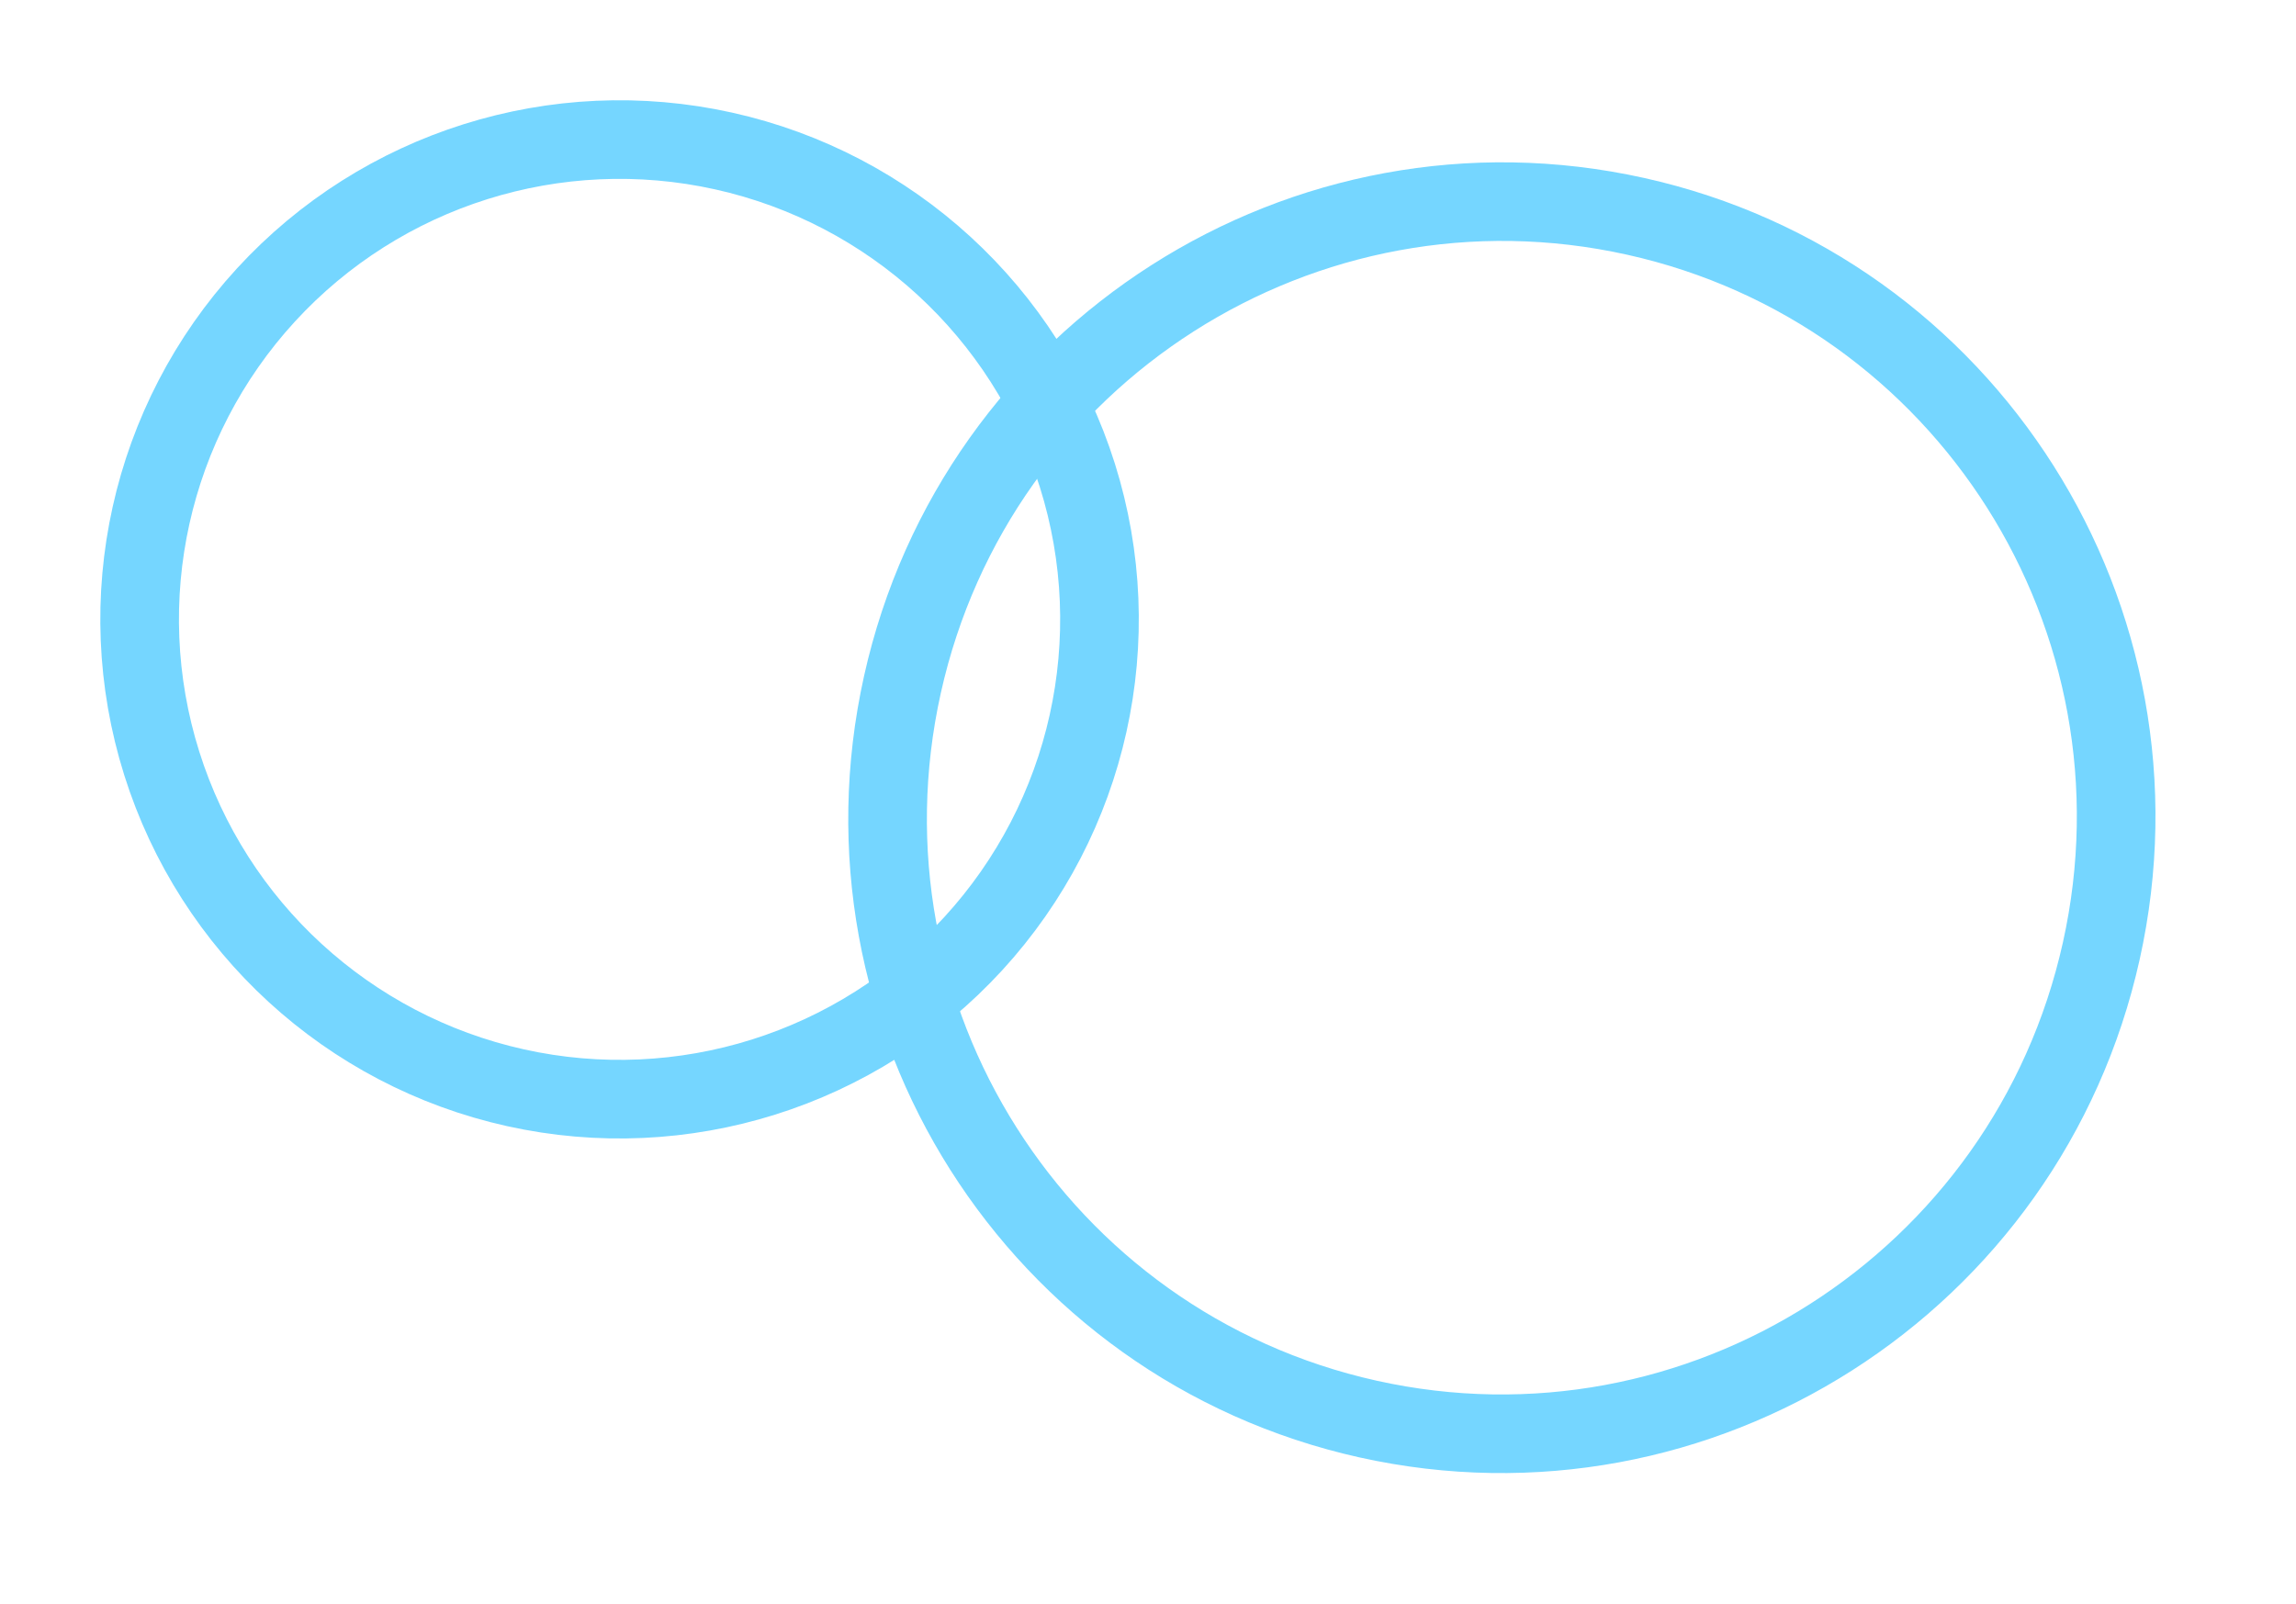
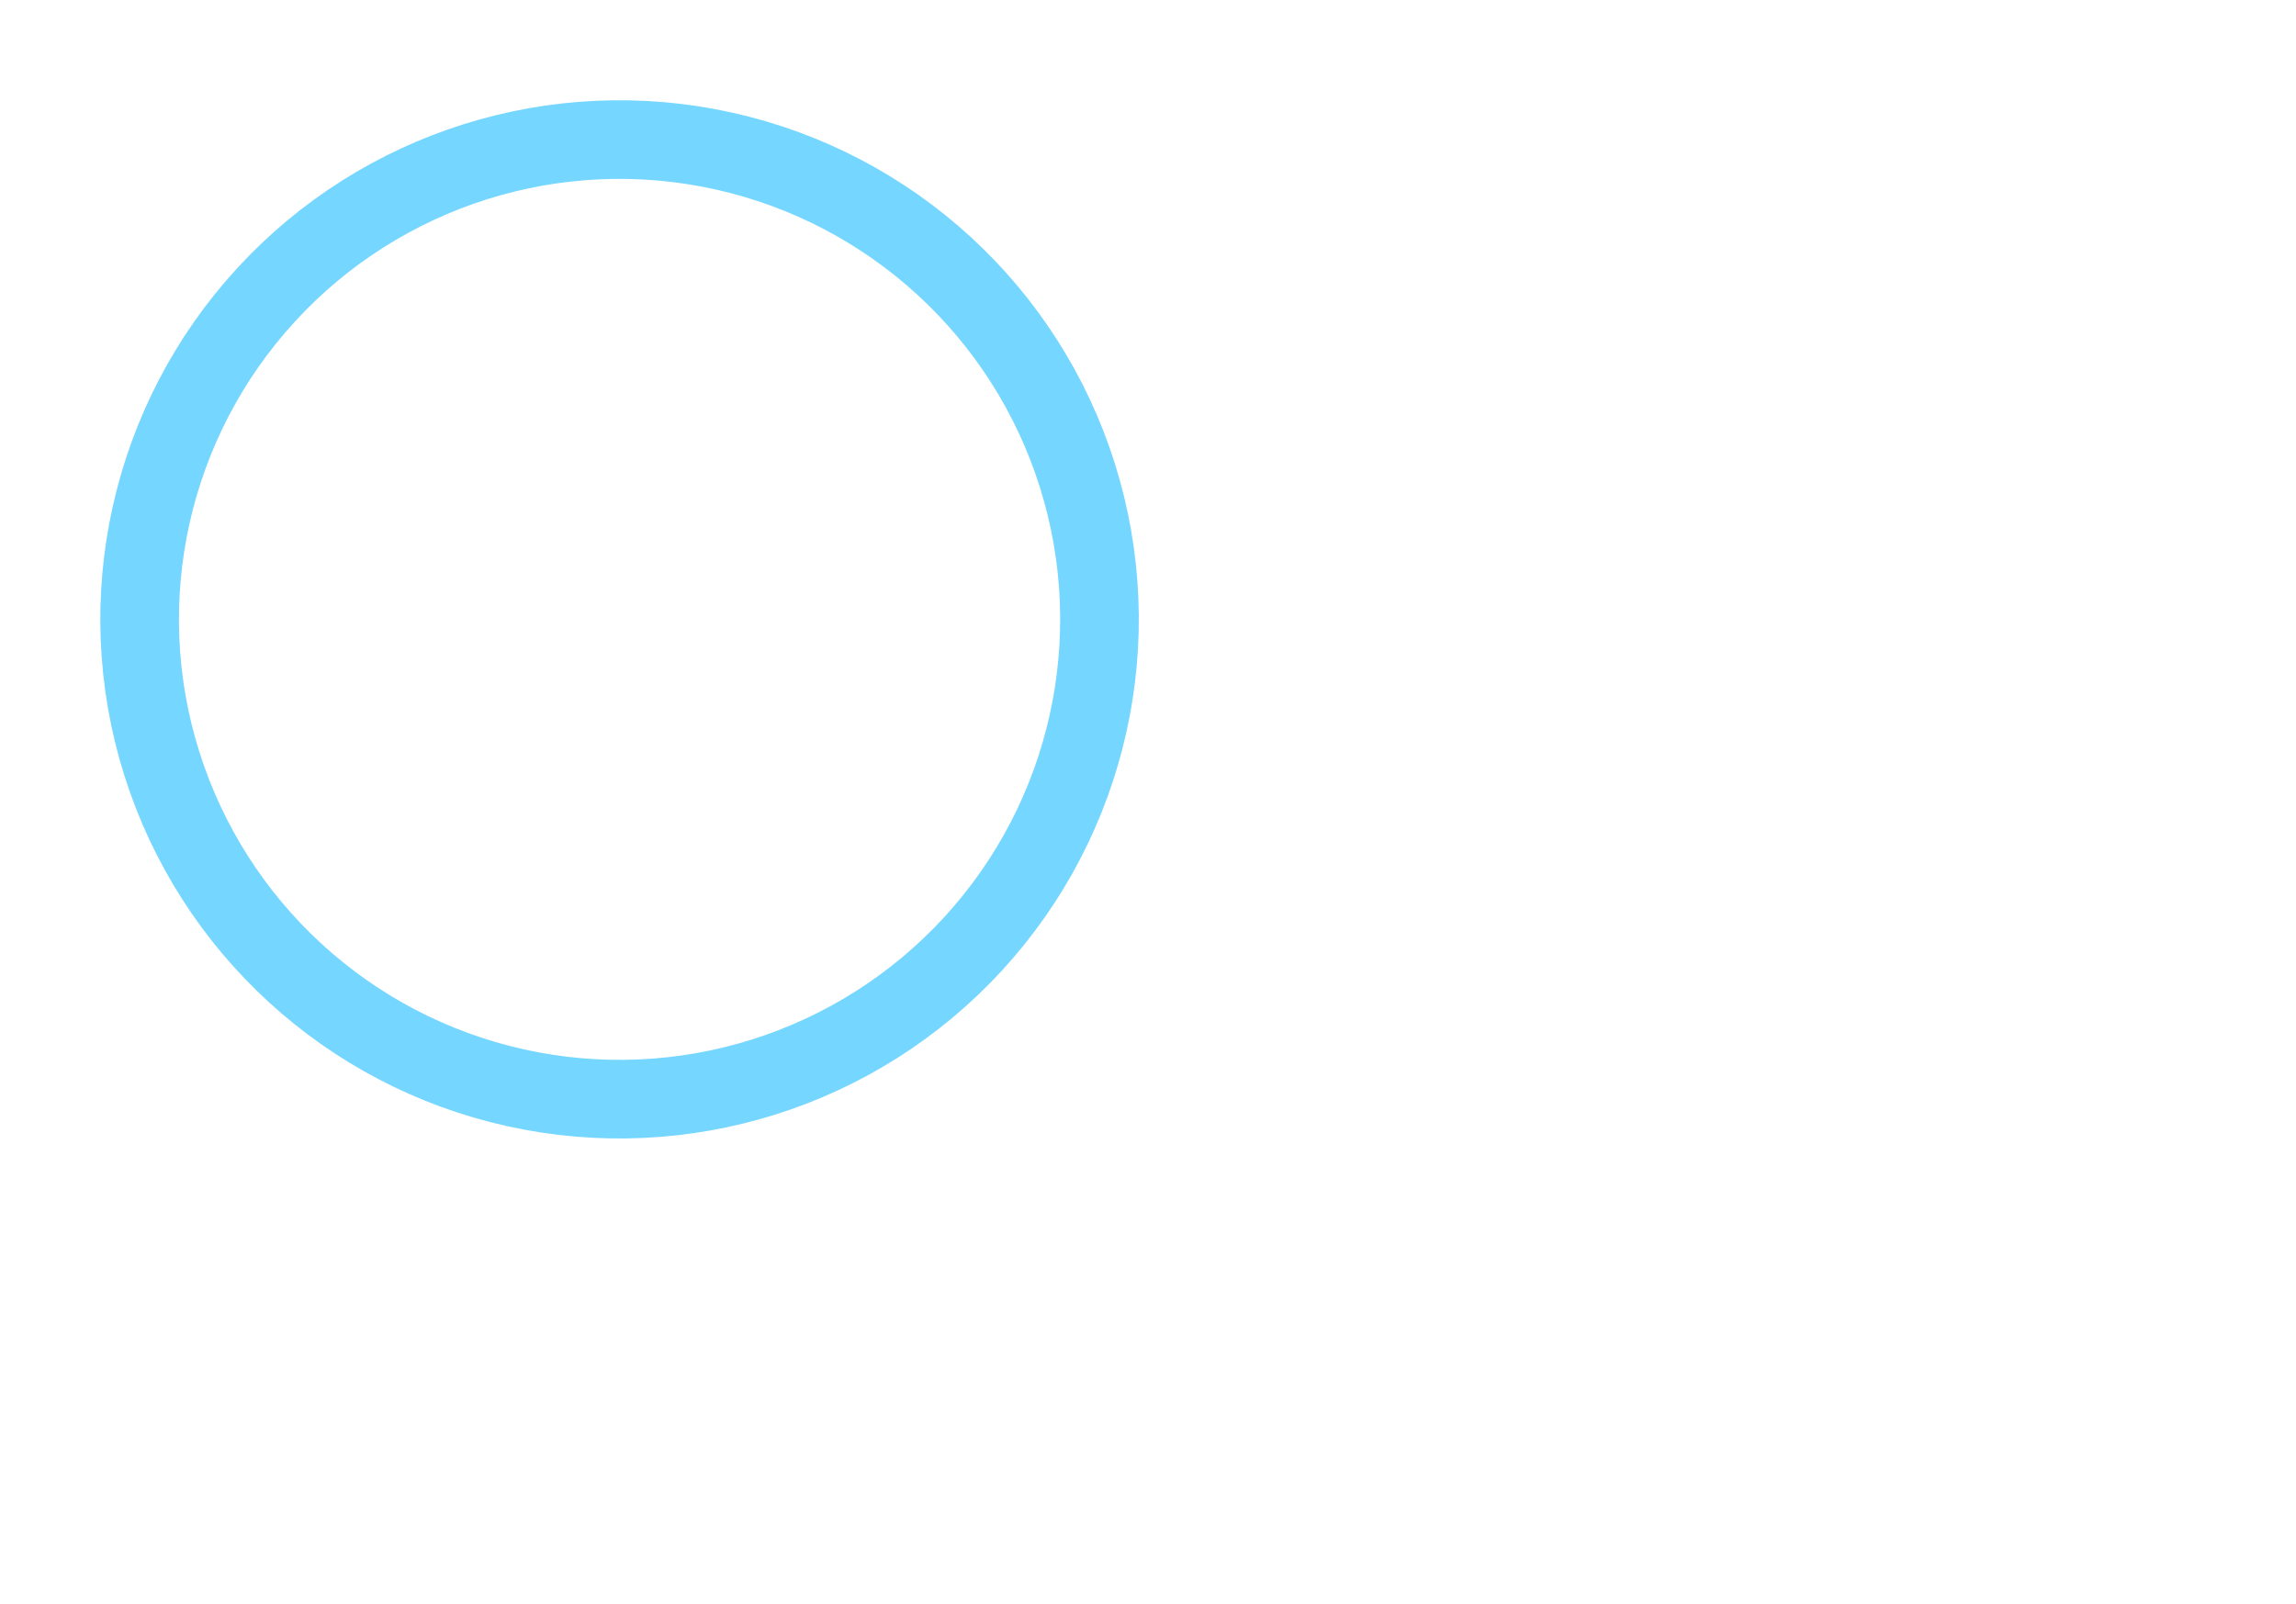
<svg xmlns="http://www.w3.org/2000/svg" width="146" height="102" viewBox="0 0 146 102" fill="none">
  <circle cx="39.397" cy="39.396" r="30.518" transform="rotate(-77.466 39.397 39.396)" stroke="#75D6FF" stroke-width="5" />
-   <path d="M104.006 13.76C125.05 18.439 138.317 39.352 133.619 60.485C128.92 81.618 108.042 94.941 86.998 90.262C65.954 85.584 52.687 64.67 57.385 43.537C62.084 22.404 82.963 9.081 104.006 13.76Z" stroke="#75D6FF" stroke-width="5" />
</svg>